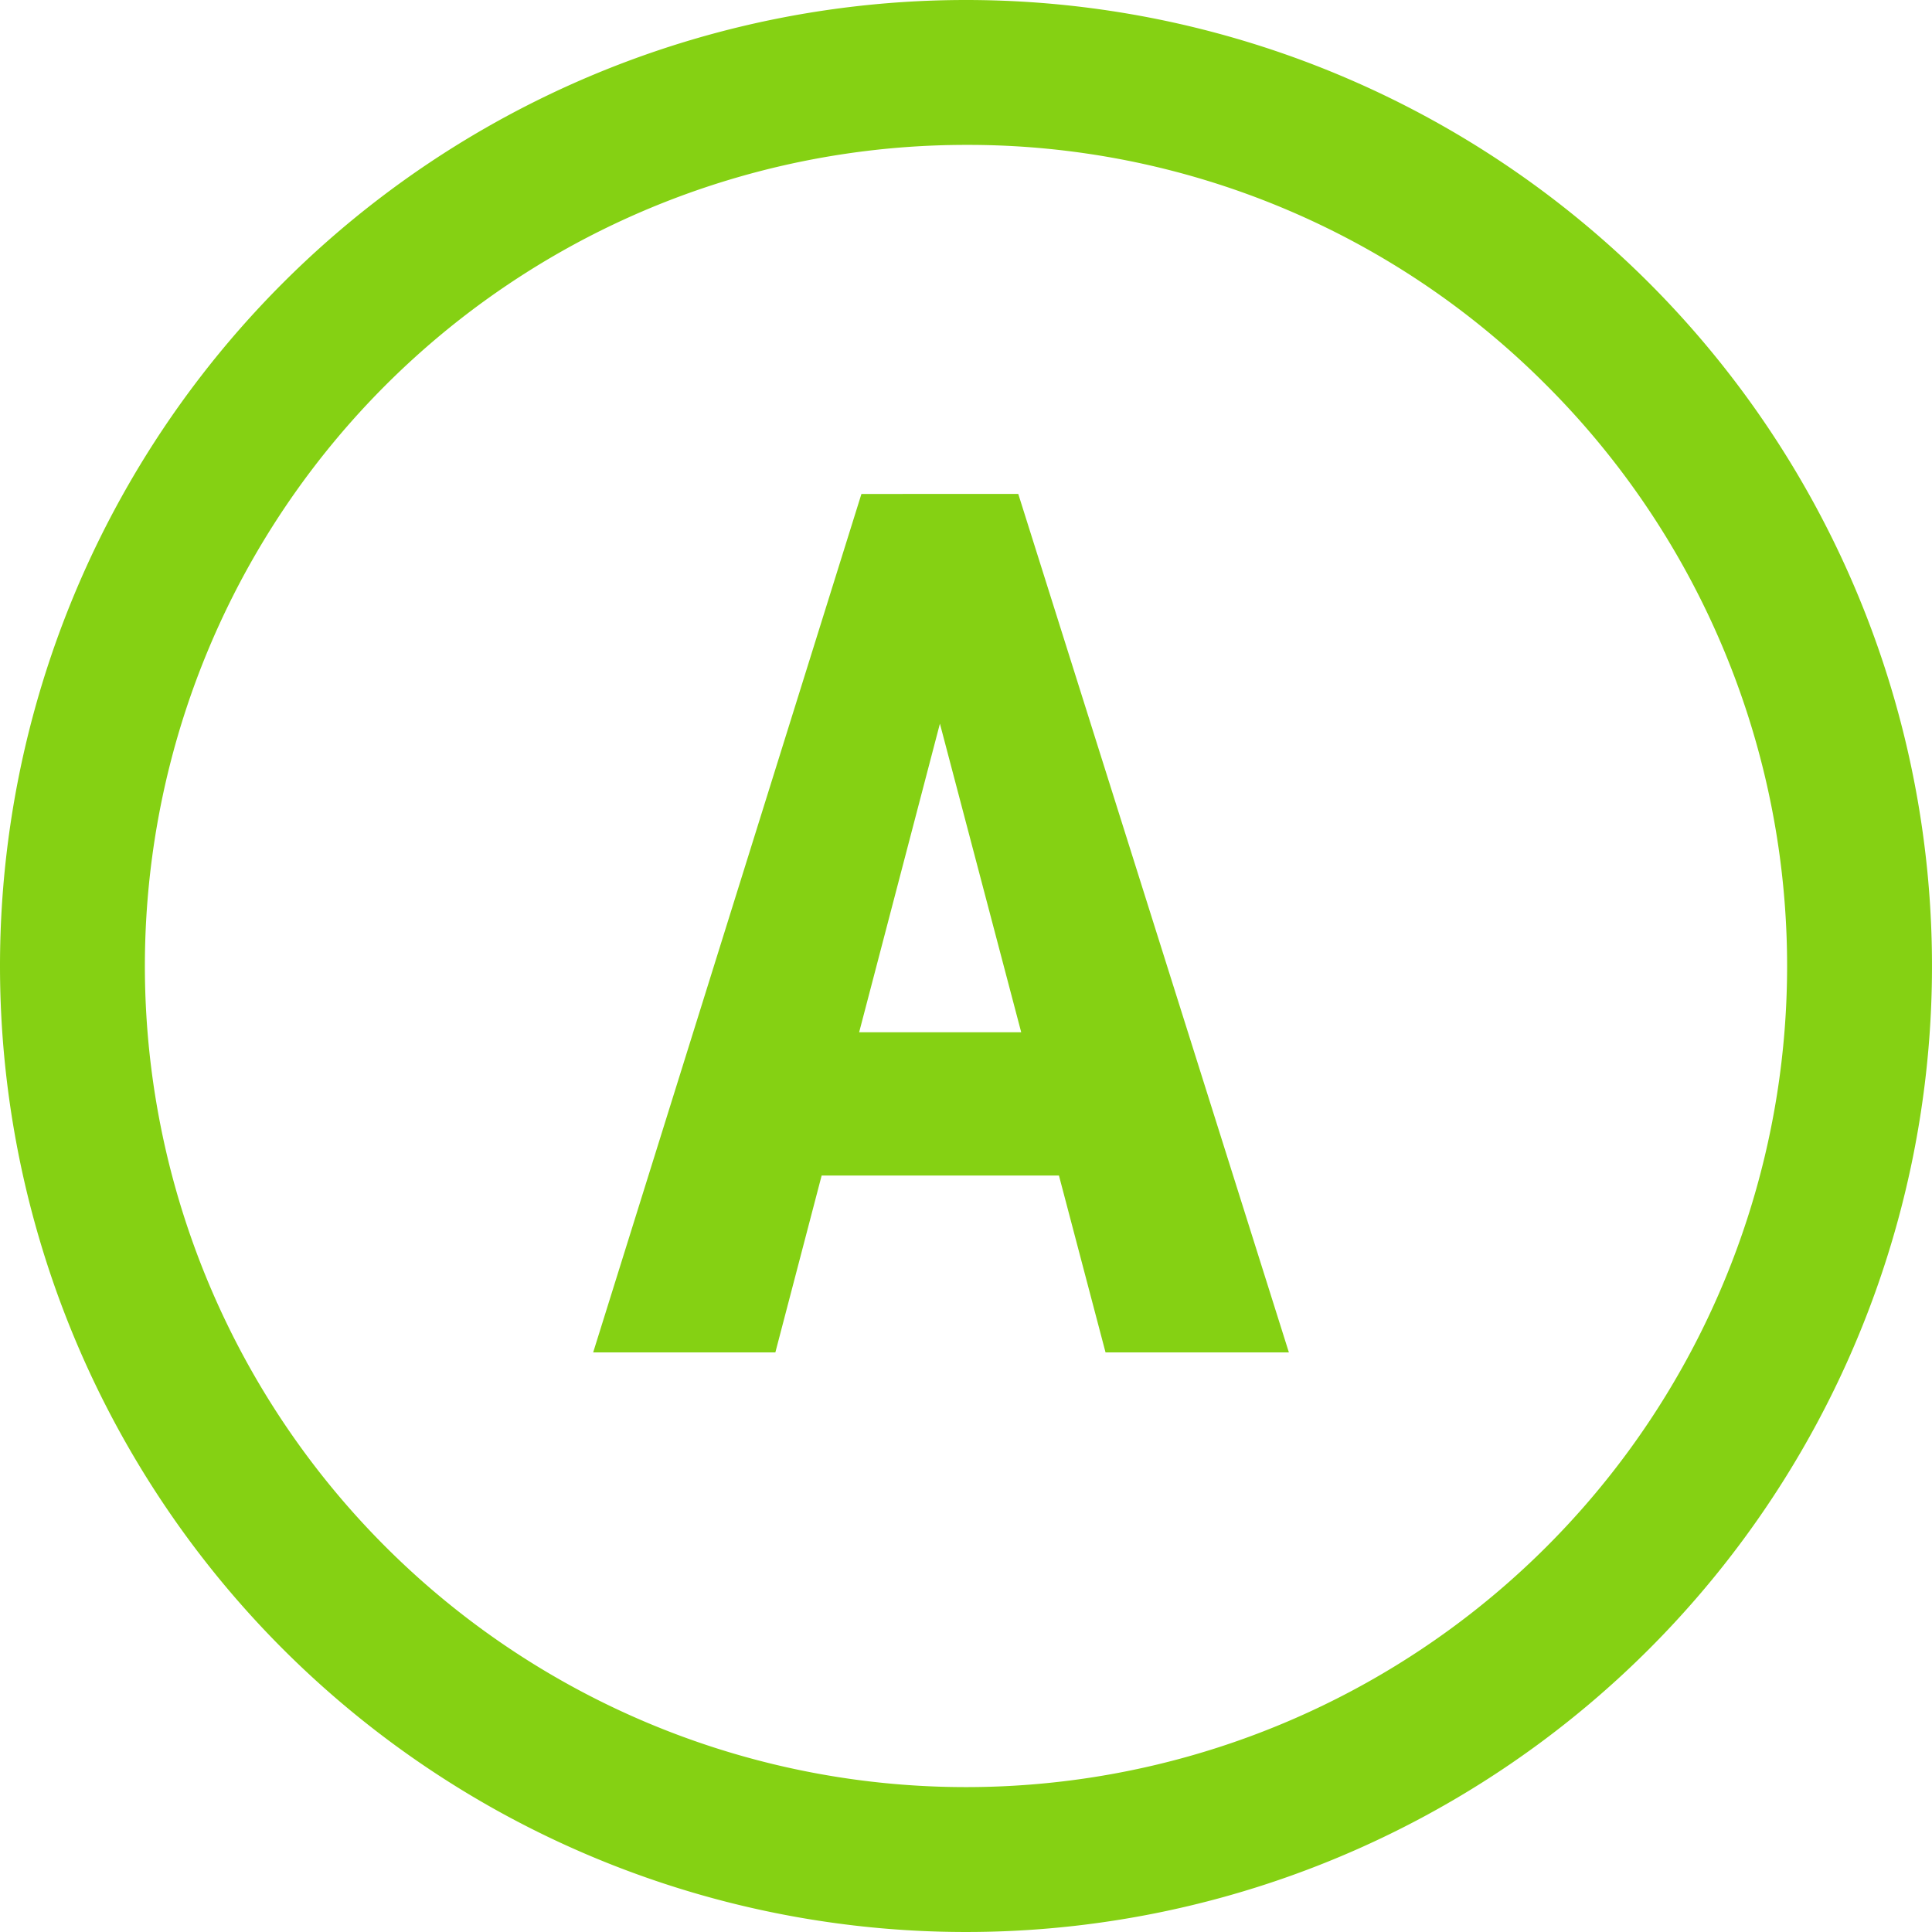
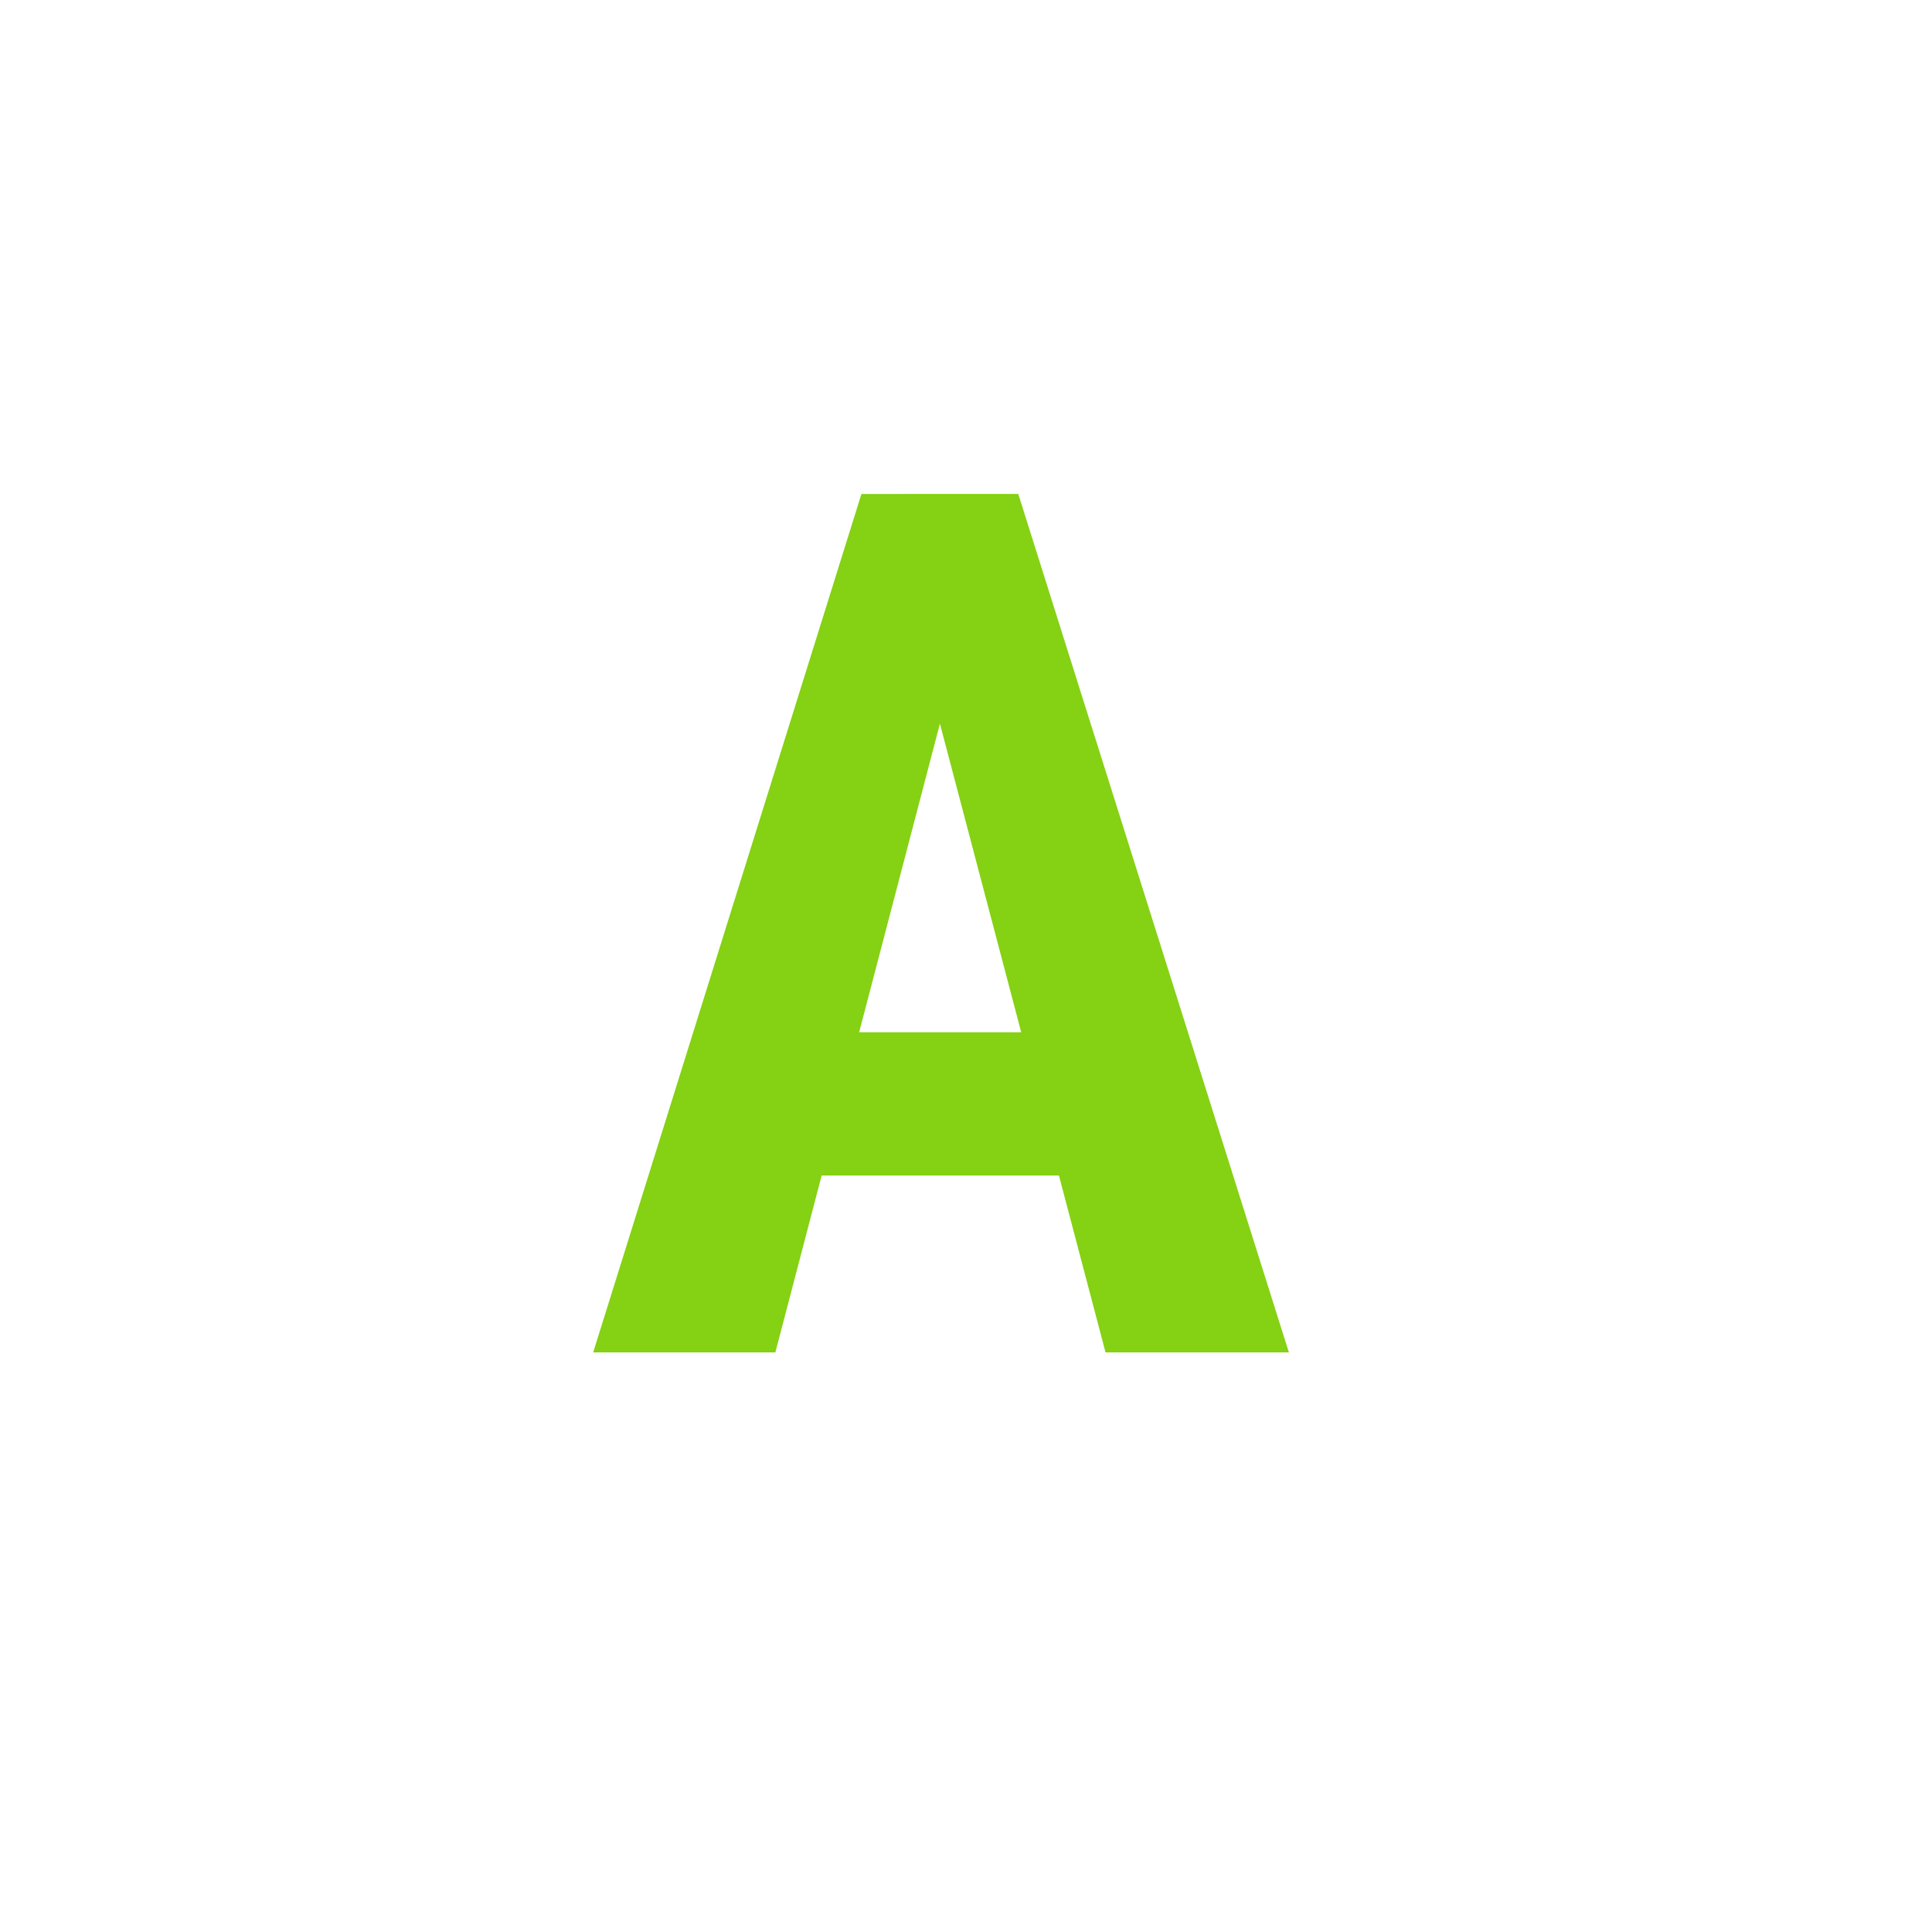
<svg xmlns="http://www.w3.org/2000/svg" width="40" height="40" viewBox="0 0 40 40">
  <g transform="translate(-240 -9089)">
-     <path d="M20,3A17,17,0,0,0,7.979,32.021,17,17,0,0,0,32.021,7.979,16.889,16.889,0,0,0,20,3m0-3A20,20,0,1,1,0,20,20,20,0,0,1,20,0Z" transform="translate(240 9089)" fill="#85d113" />
    <path d="M7.874-14.6,4.053,0H.281L5.835-17.773H8.191ZM10.889,0,7.043-14.6l-.354-3.174H9.082L14.685,0Zm.134-6.628v2.966H3V-6.628Z" transform="translate(252 9117)" fill="#85d113" />
  </g>
</svg>